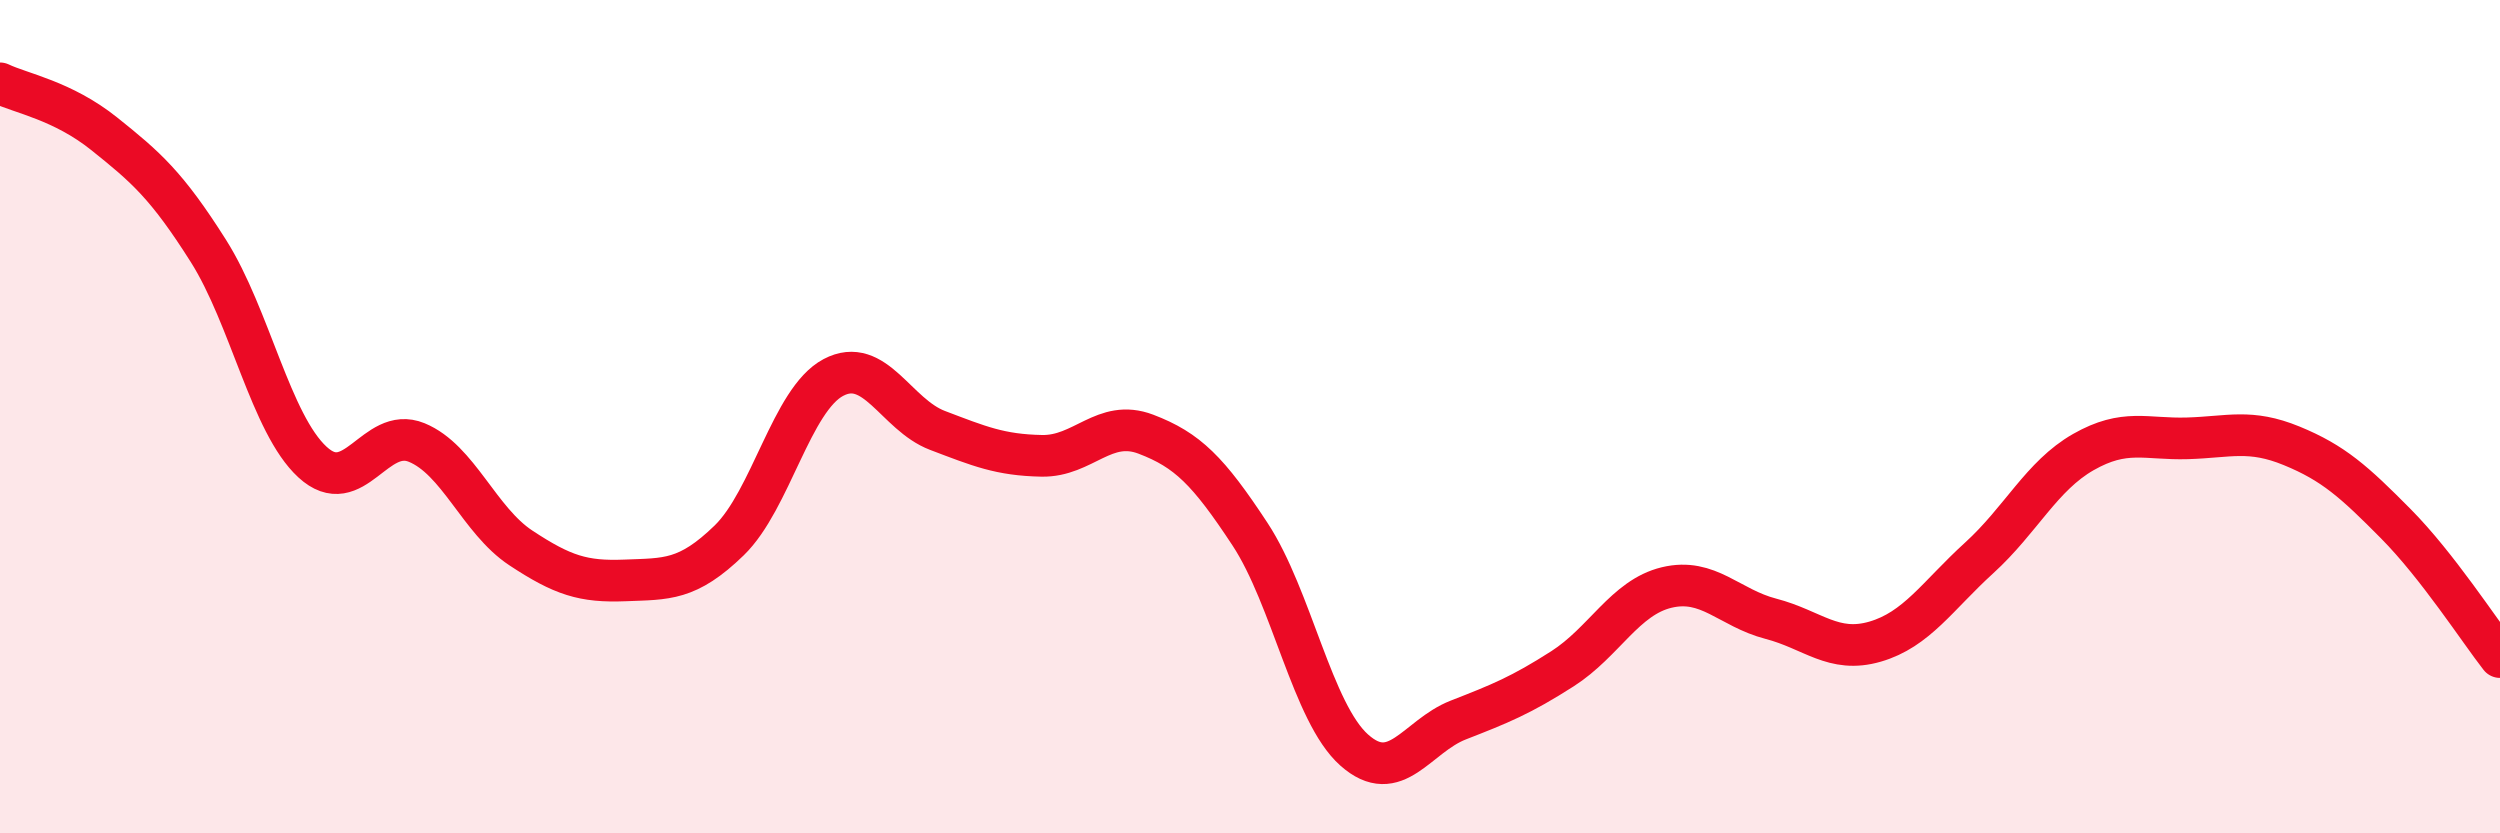
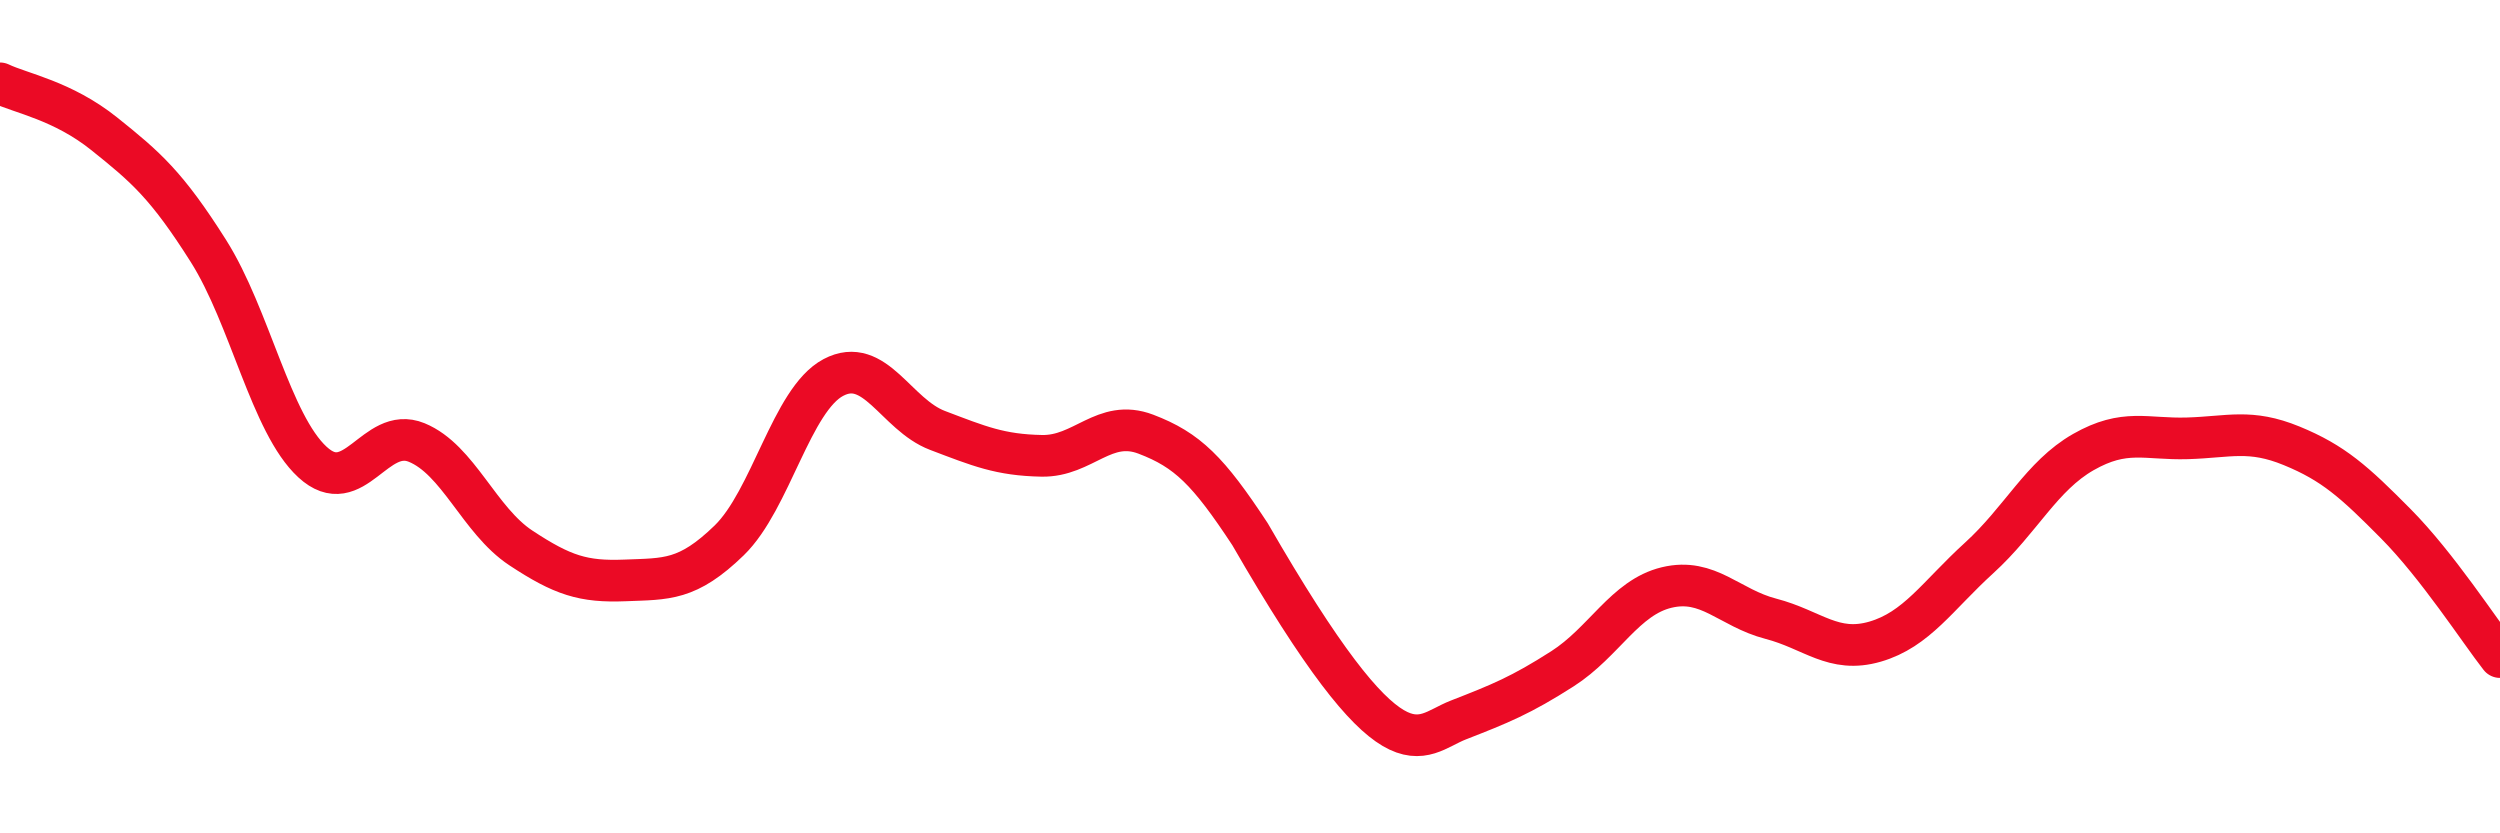
<svg xmlns="http://www.w3.org/2000/svg" width="60" height="20" viewBox="0 0 60 20">
-   <path d="M 0,2 C 0.5,2.24 1.5,2.41 2.5,3.21 C 3.5,4.01 4,4.44 5,6.02 C 6,7.6 6.5,10.17 7.5,11.09 C 8.5,12.01 9,10.21 10,10.62 C 11,11.03 11.5,12.49 12.5,13.15 C 13.5,13.81 14,13.97 15,13.93 C 16,13.89 16.5,13.94 17.5,12.97 C 18.5,12 19,9.59 20,9.06 C 21,8.53 21.5,9.95 22.5,10.33 C 23.5,10.71 24,10.92 25,10.94 C 26,10.96 26.5,10.04 27.5,10.42 C 28.5,10.8 29,11.3 30,12.82 C 31,14.34 31.5,17.11 32.5,18 C 33.5,18.89 34,17.67 35,17.28 C 36,16.89 36.5,16.69 37.5,16.05 C 38.5,15.41 39,14.34 40,14.1 C 41,13.86 41.5,14.59 42.5,14.85 C 43.5,15.11 44,15.69 45,15.4 C 46,15.11 46.5,14.3 47.5,13.39 C 48.5,12.48 49,11.42 50,10.85 C 51,10.28 51.5,10.55 52.5,10.52 C 53.5,10.49 54,10.29 55,10.7 C 56,11.11 56.5,11.56 57.5,12.57 C 58.5,13.58 59.5,15.13 60,15.77L60 20L0 20Z" fill="#EB0A25" opacity="0.1" stroke-linecap="round" stroke-linejoin="round" />
-   <path d="M 0,2 C 0.5,2.24 1.5,2.41 2.5,3.21 C 3.5,4.01 4,4.44 5,6.02 C 6,7.6 6.5,10.17 7.5,11.09 C 8.5,12.01 9,10.21 10,10.62 C 11,11.03 11.5,12.49 12.5,13.15 C 13.5,13.81 14,13.97 15,13.93 C 16,13.89 16.5,13.94 17.5,12.97 C 18.5,12 19,9.59 20,9.06 C 21,8.53 21.5,9.95 22.5,10.33 C 23.5,10.71 24,10.92 25,10.94 C 26,10.96 26.5,10.04 27.5,10.42 C 28.5,10.8 29,11.3 30,12.82 C 31,14.34 31.5,17.11 32.5,18 C 33.5,18.89 34,17.67 35,17.28 C 36,16.89 36.5,16.69 37.5,16.05 C 38.5,15.41 39,14.34 40,14.1 C 41,13.86 41.5,14.59 42.5,14.85 C 43.5,15.11 44,15.69 45,15.4 C 46,15.11 46.5,14.3 47.5,13.39 C 48.5,12.48 49,11.42 50,10.85 C 51,10.28 51.5,10.55 52.5,10.52 C 53.5,10.49 54,10.29 55,10.7 C 56,11.11 56.5,11.56 57.5,12.57 C 58.5,13.58 59.5,15.13 60,15.77" stroke="#EB0A25" stroke-width="1" fill="none" stroke-linecap="round" stroke-linejoin="round" />
+   <path d="M 0,2 C 0.5,2.24 1.5,2.41 2.5,3.21 C 3.5,4.01 4,4.44 5,6.02 C 6,7.6 6.5,10.17 7.5,11.09 C 8.5,12.01 9,10.21 10,10.62 C 11,11.03 11.5,12.49 12.5,13.15 C 13.5,13.81 14,13.97 15,13.93 C 16,13.89 16.5,13.94 17.5,12.97 C 18.5,12 19,9.59 20,9.06 C 21,8.53 21.5,9.95 22.5,10.33 C 23.5,10.71 24,10.92 25,10.94 C 26,10.96 26.5,10.04 27.5,10.42 C 28.5,10.8 29,11.3 30,12.82 C 33.5,18.89 34,17.67 35,17.28 C 36,16.89 36.5,16.69 37.5,16.05 C 38.5,15.41 39,14.34 40,14.1 C 41,13.86 41.5,14.59 42.5,14.85 C 43.5,15.11 44,15.69 45,15.4 C 46,15.11 46.5,14.3 47.5,13.39 C 48.5,12.48 49,11.42 50,10.85 C 51,10.28 51.5,10.55 52.5,10.52 C 53.5,10.49 54,10.29 55,10.7 C 56,11.11 56.5,11.56 57.5,12.57 C 58.5,13.58 59.5,15.13 60,15.77" stroke="#EB0A25" stroke-width="1" fill="none" stroke-linecap="round" stroke-linejoin="round" />
</svg>